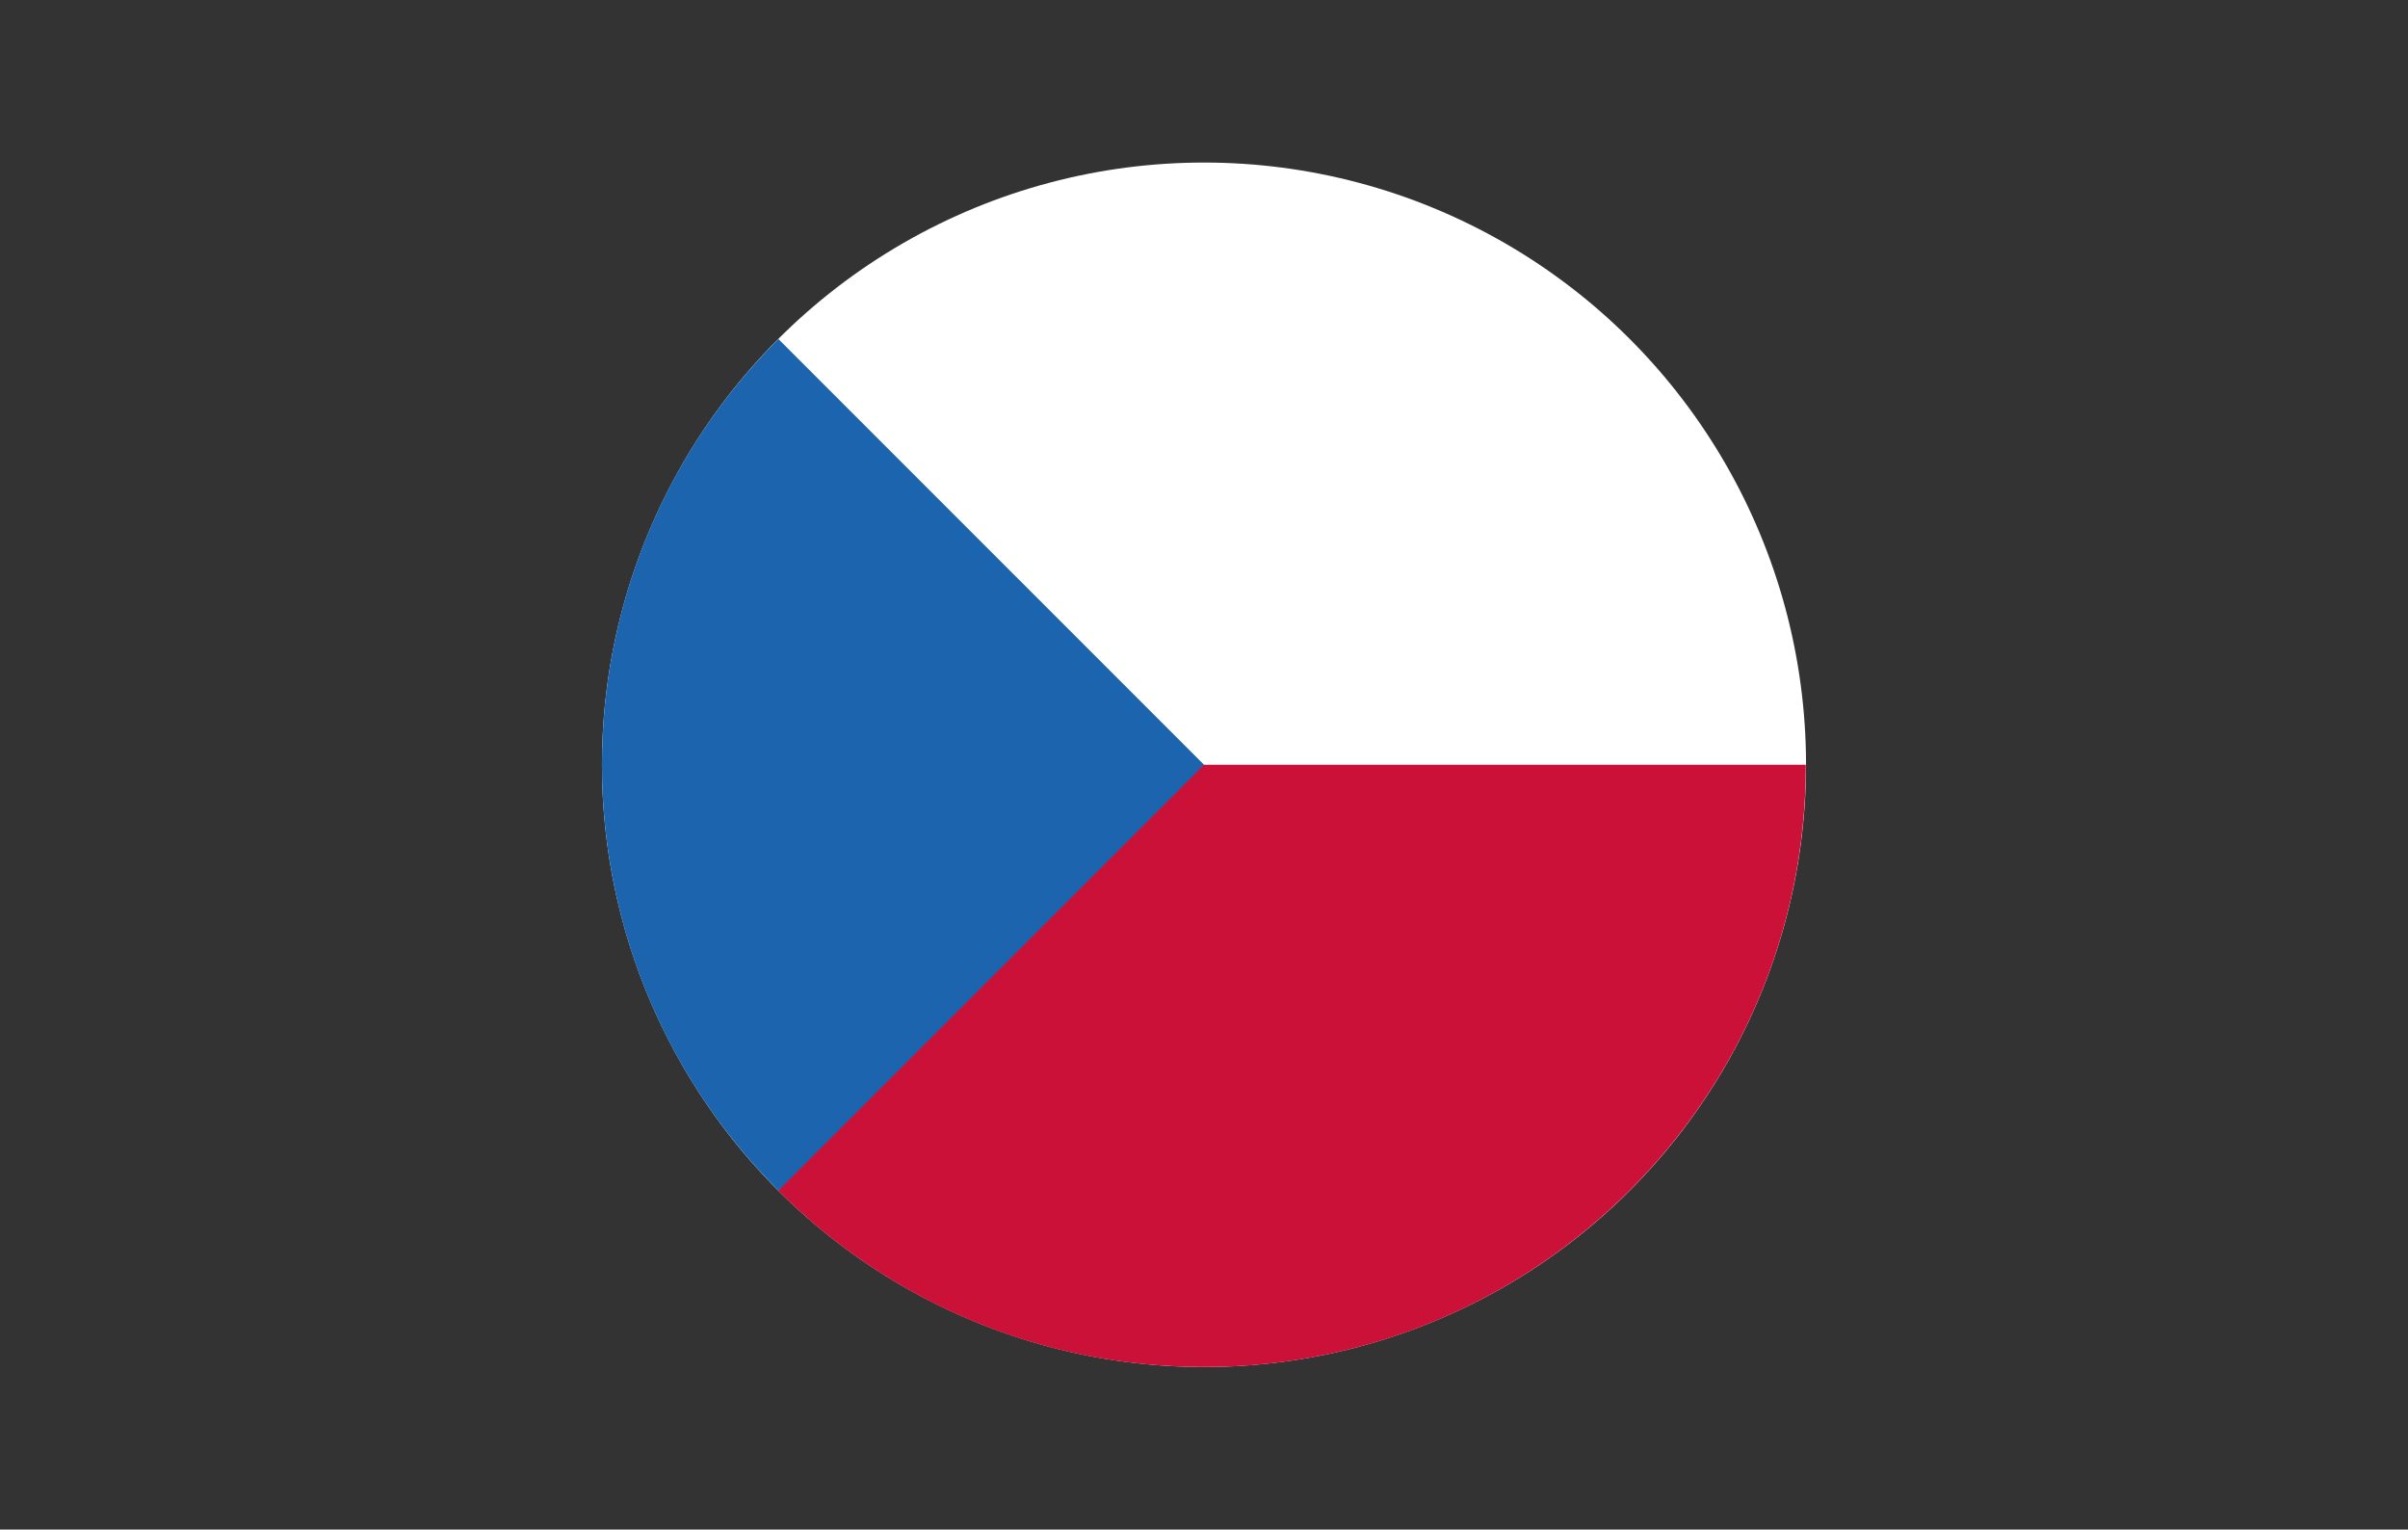
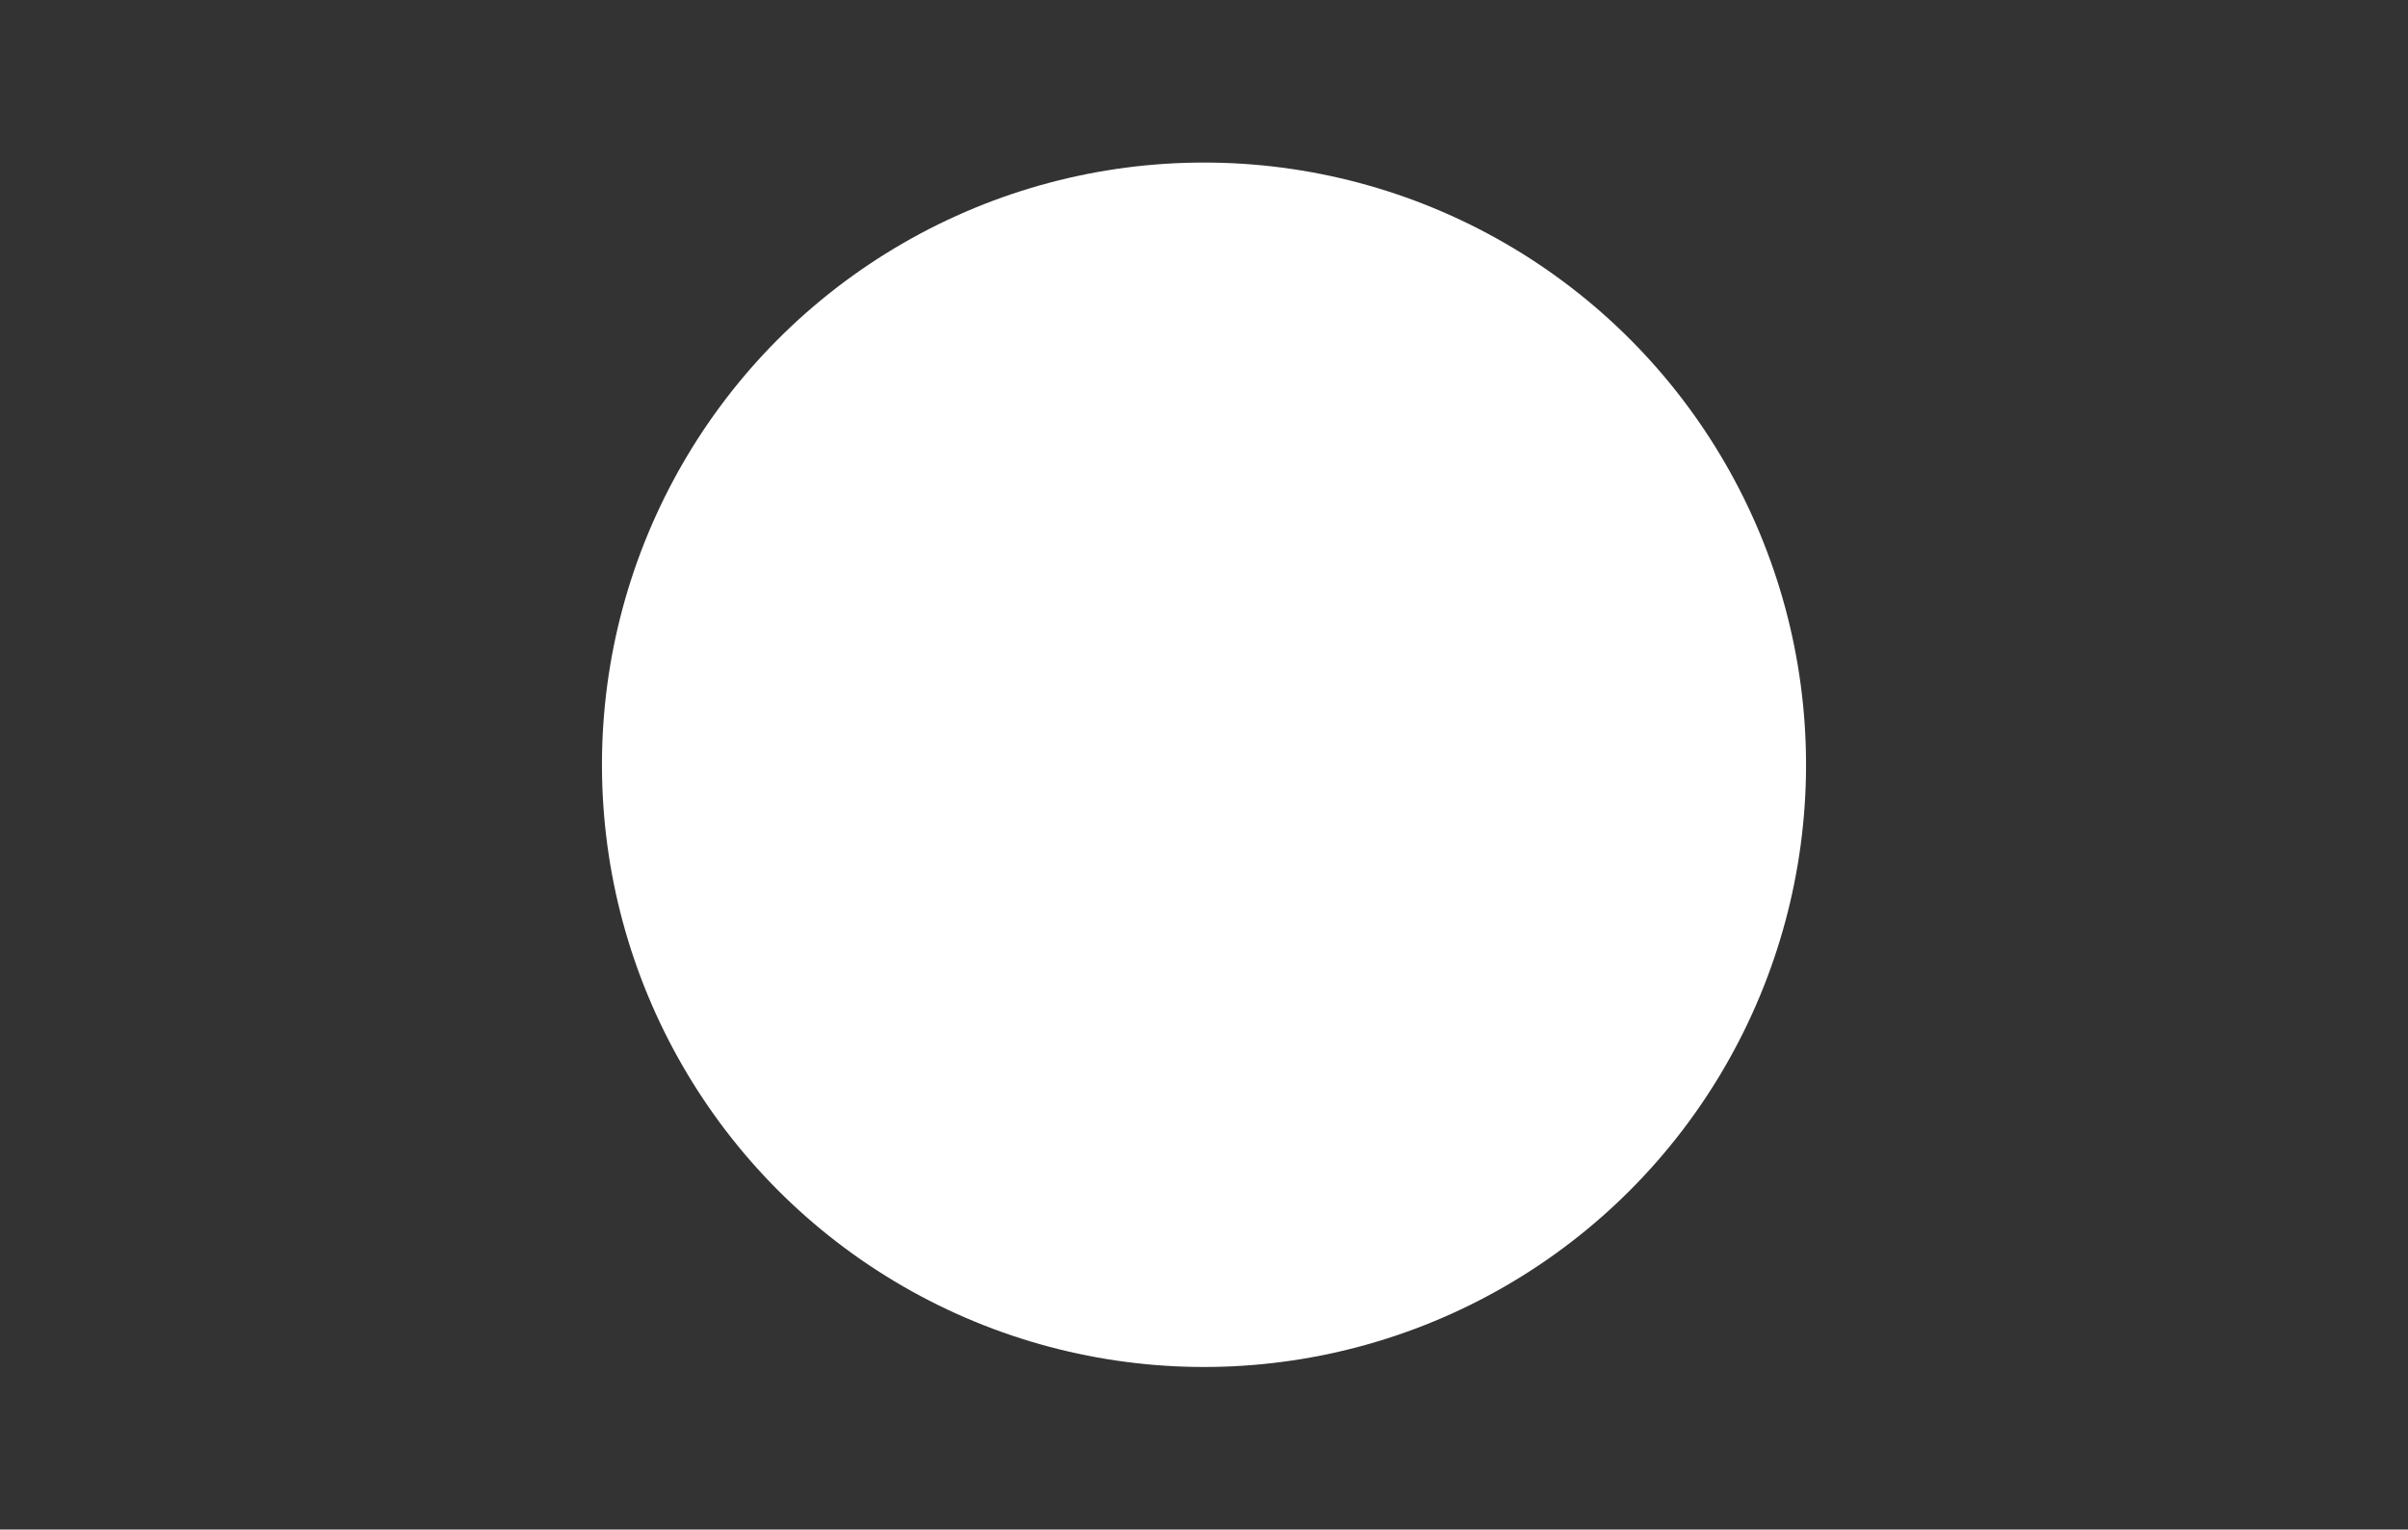
<svg xmlns="http://www.w3.org/2000/svg" version="1.1" id="Layer_1" x="0px" y="0px" width="141.73px" height="90px" viewBox="0 -9.565 141.73 90" enable-background="new 0 -9.565 141.73 90" xml:space="preserve">
  <rect x="0" y="-9.565" width="141.73" height="90" fill="#333333" stroke="none" />
  <circle fill="#FFFFFF" cx="70.865" cy="35.435" r="35.435" />
-   <path fill="#CC1139" d="M67.778,35.435c0,0-21.953,25.067-21.98,25.054c6.409,6.409,15.268,10.382,25.054,10.382  c19.572,0,35.436-15.863,35.436-35.436H67.778z" />
-   <path fill="#1C64AD" d="M45.812,10.381c-13.842,13.842-13.842,36.266,0,50.107c5.717-5.717,11.212-11.212,25.054-25.054  L45.812,10.381z" />
</svg>